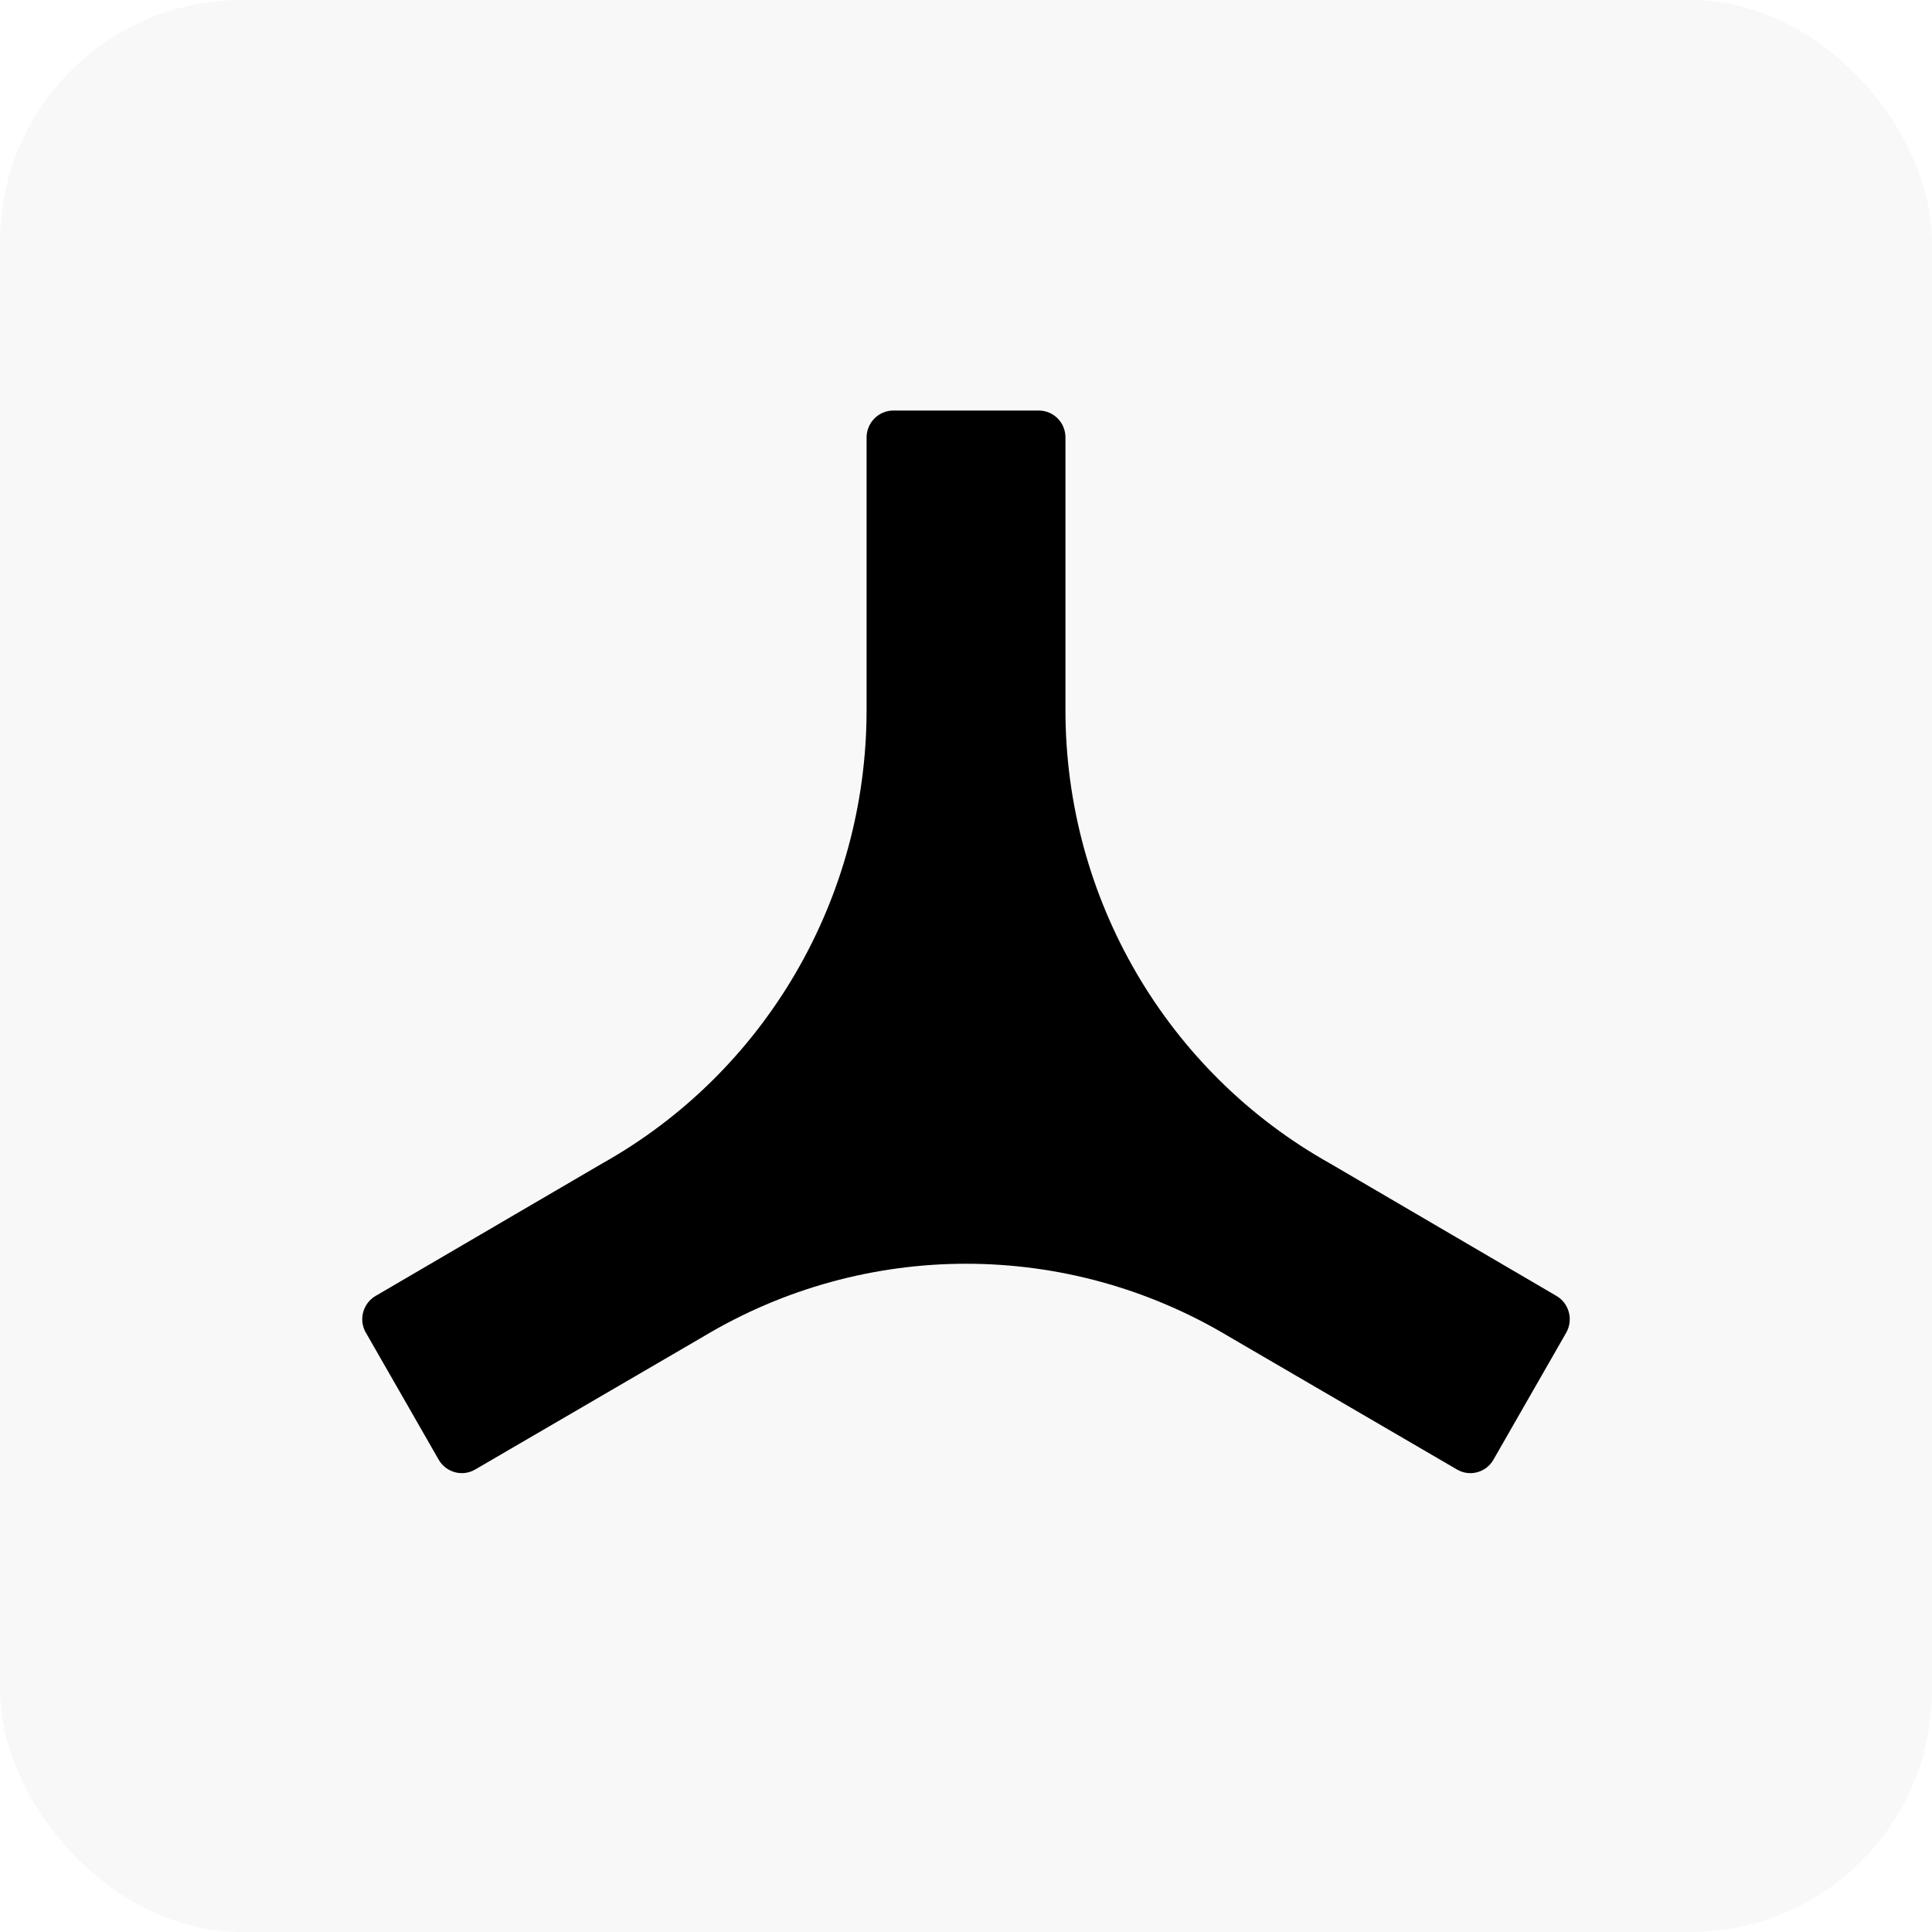
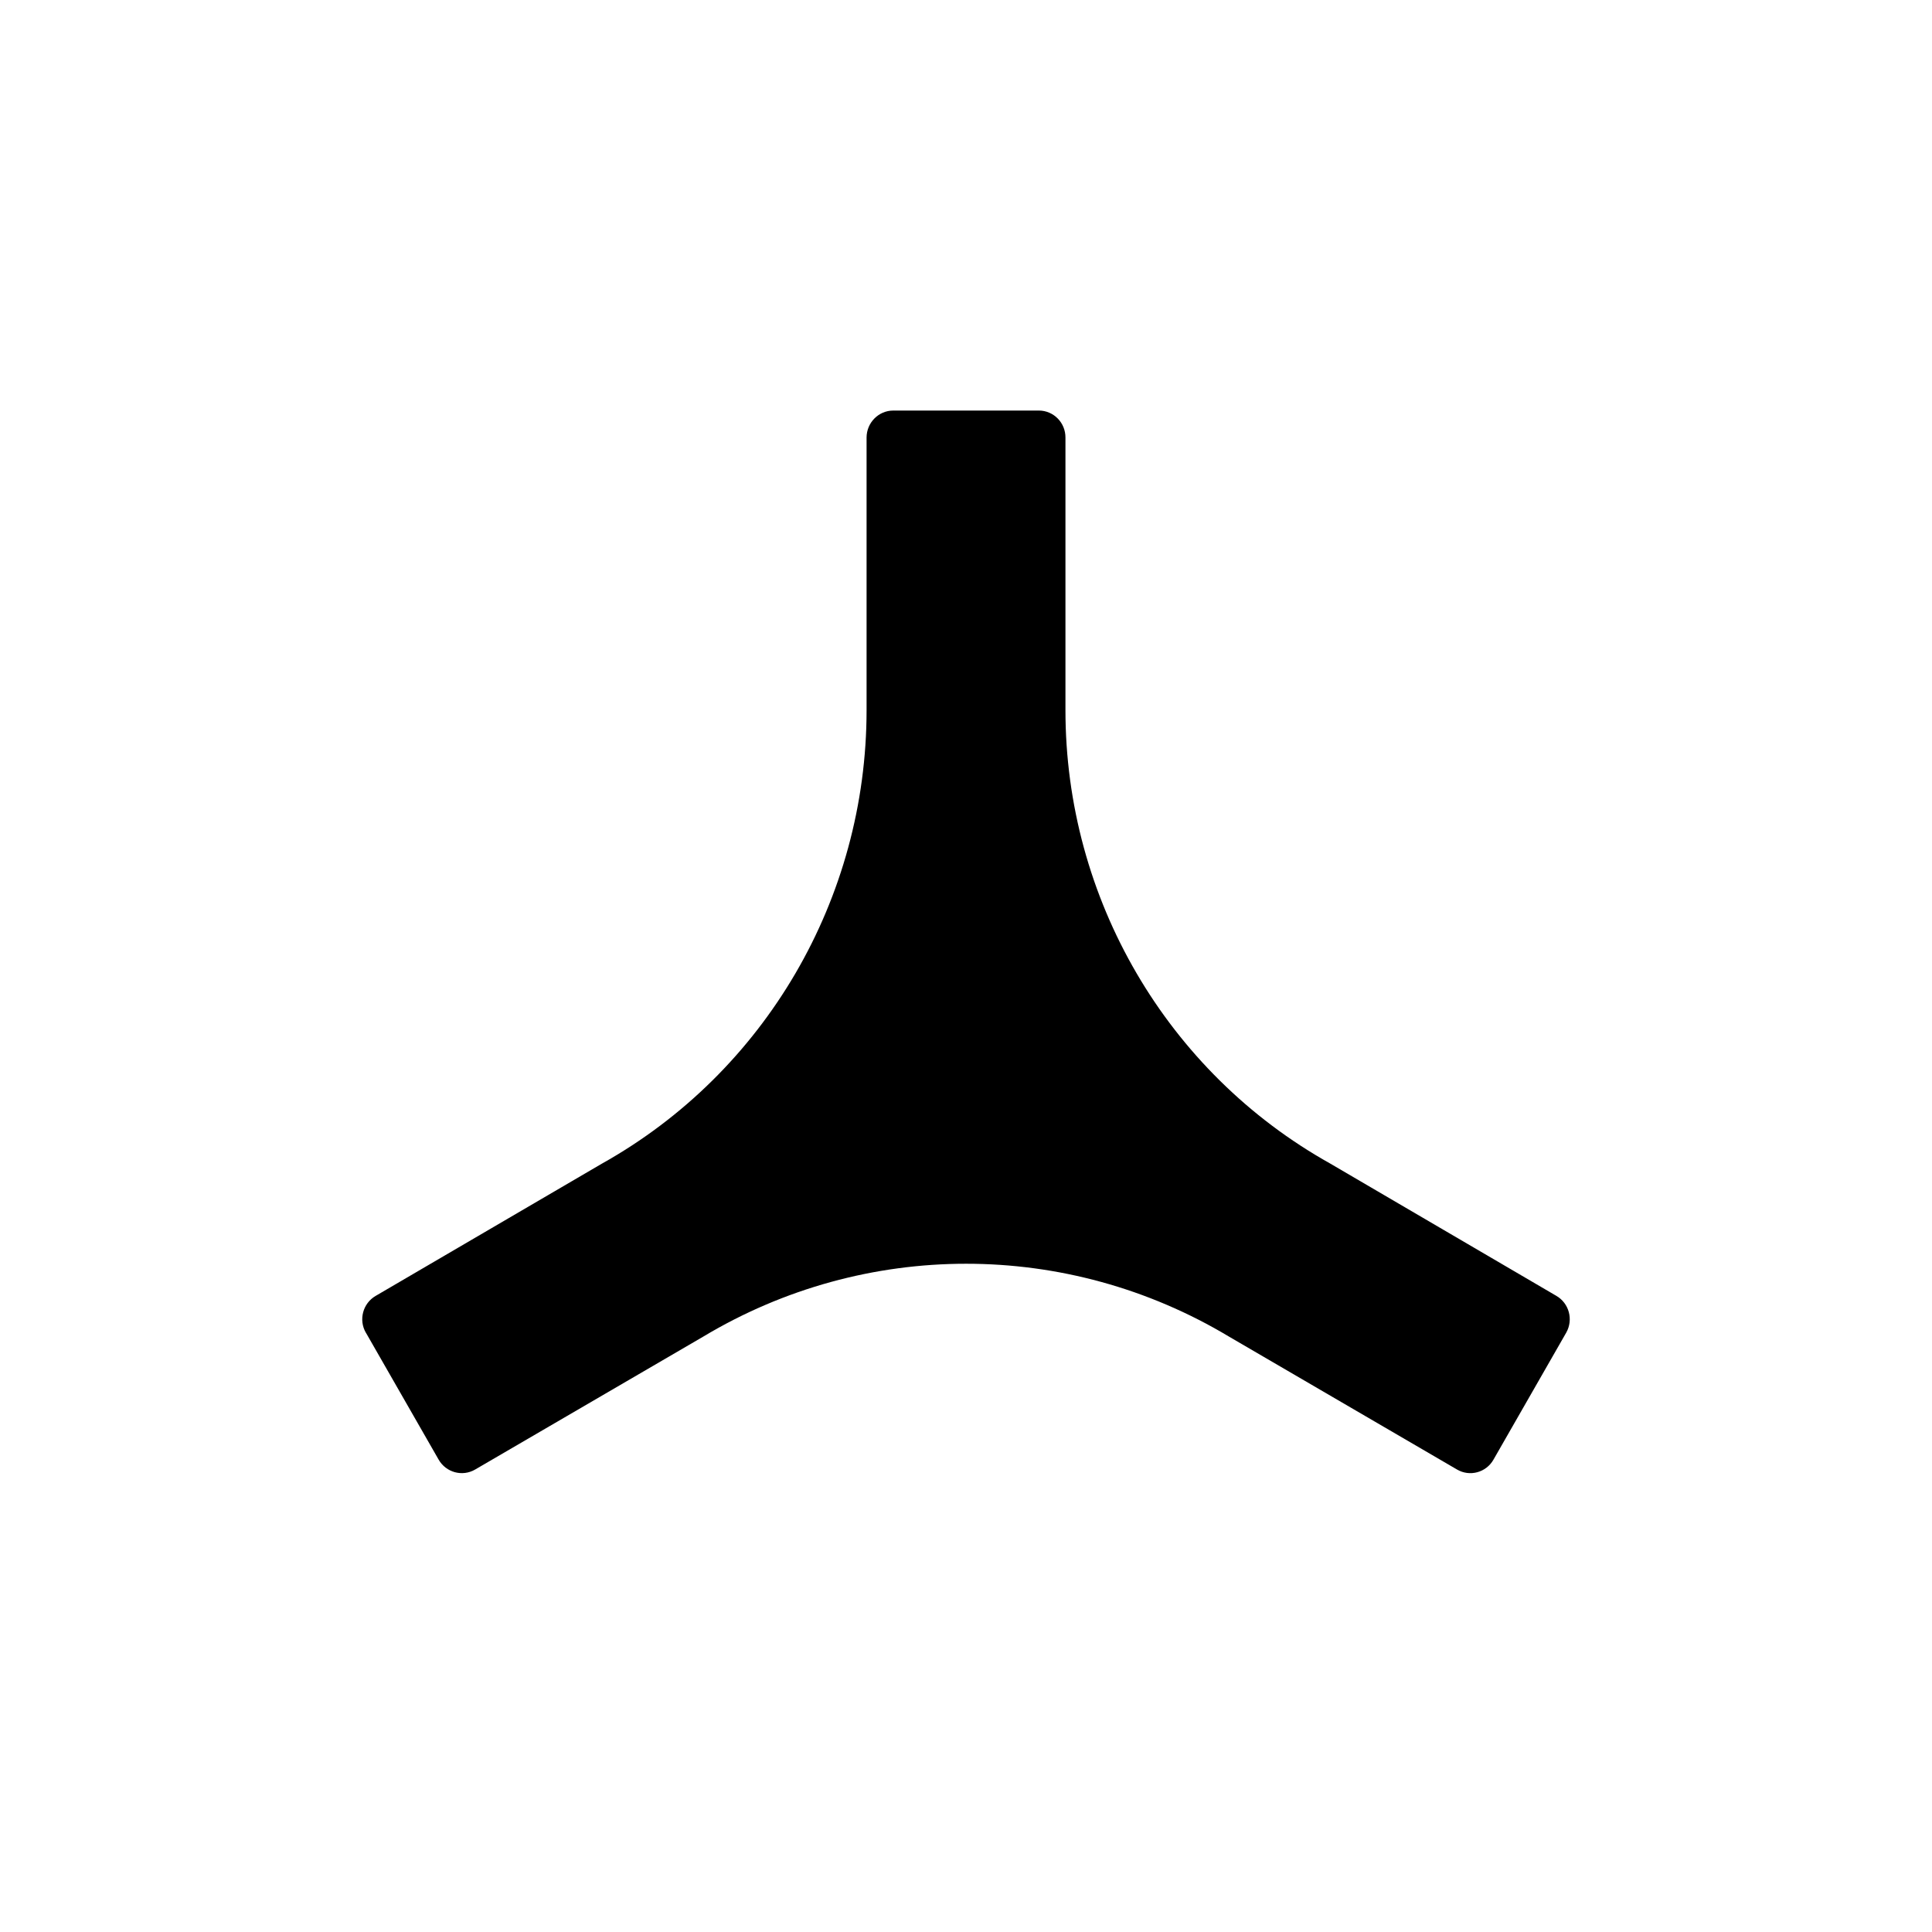
<svg xmlns="http://www.w3.org/2000/svg" width="80" height="80" viewBox="0 0 80 80" fill="none">
-   <rect width="80" height="80" rx="10" fill="#1A1A1A" fill-opacity="0.03" />
  <path fill-rule="evenodd" clip-rule="evenodd" d="M43.021 17C43.629 17.003 44.122 17.503 44.118 18.119V29.399C44.115 37.204 48.316 44.399 55.084 48.182L64.444 53.658C64.973 53.963 65.156 54.643 64.856 55.179L61.843 60.438C61.843 60.441 61.84 60.441 61.84 60.444C61.534 60.977 60.858 61.158 60.333 60.85L50.897 55.35C44.185 51.322 35.826 51.322 29.114 55.35L19.675 60.85C19.146 61.158 18.468 60.974 18.162 60.438L15.152 55.186L15.148 55.183C14.842 54.65 15.025 53.97 15.554 53.661L24.92 48.186C31.689 44.399 35.883 37.207 35.883 29.403V18.119C35.883 17.503 36.379 17 36.99 17H43.021Z" fill="black" />
</svg>